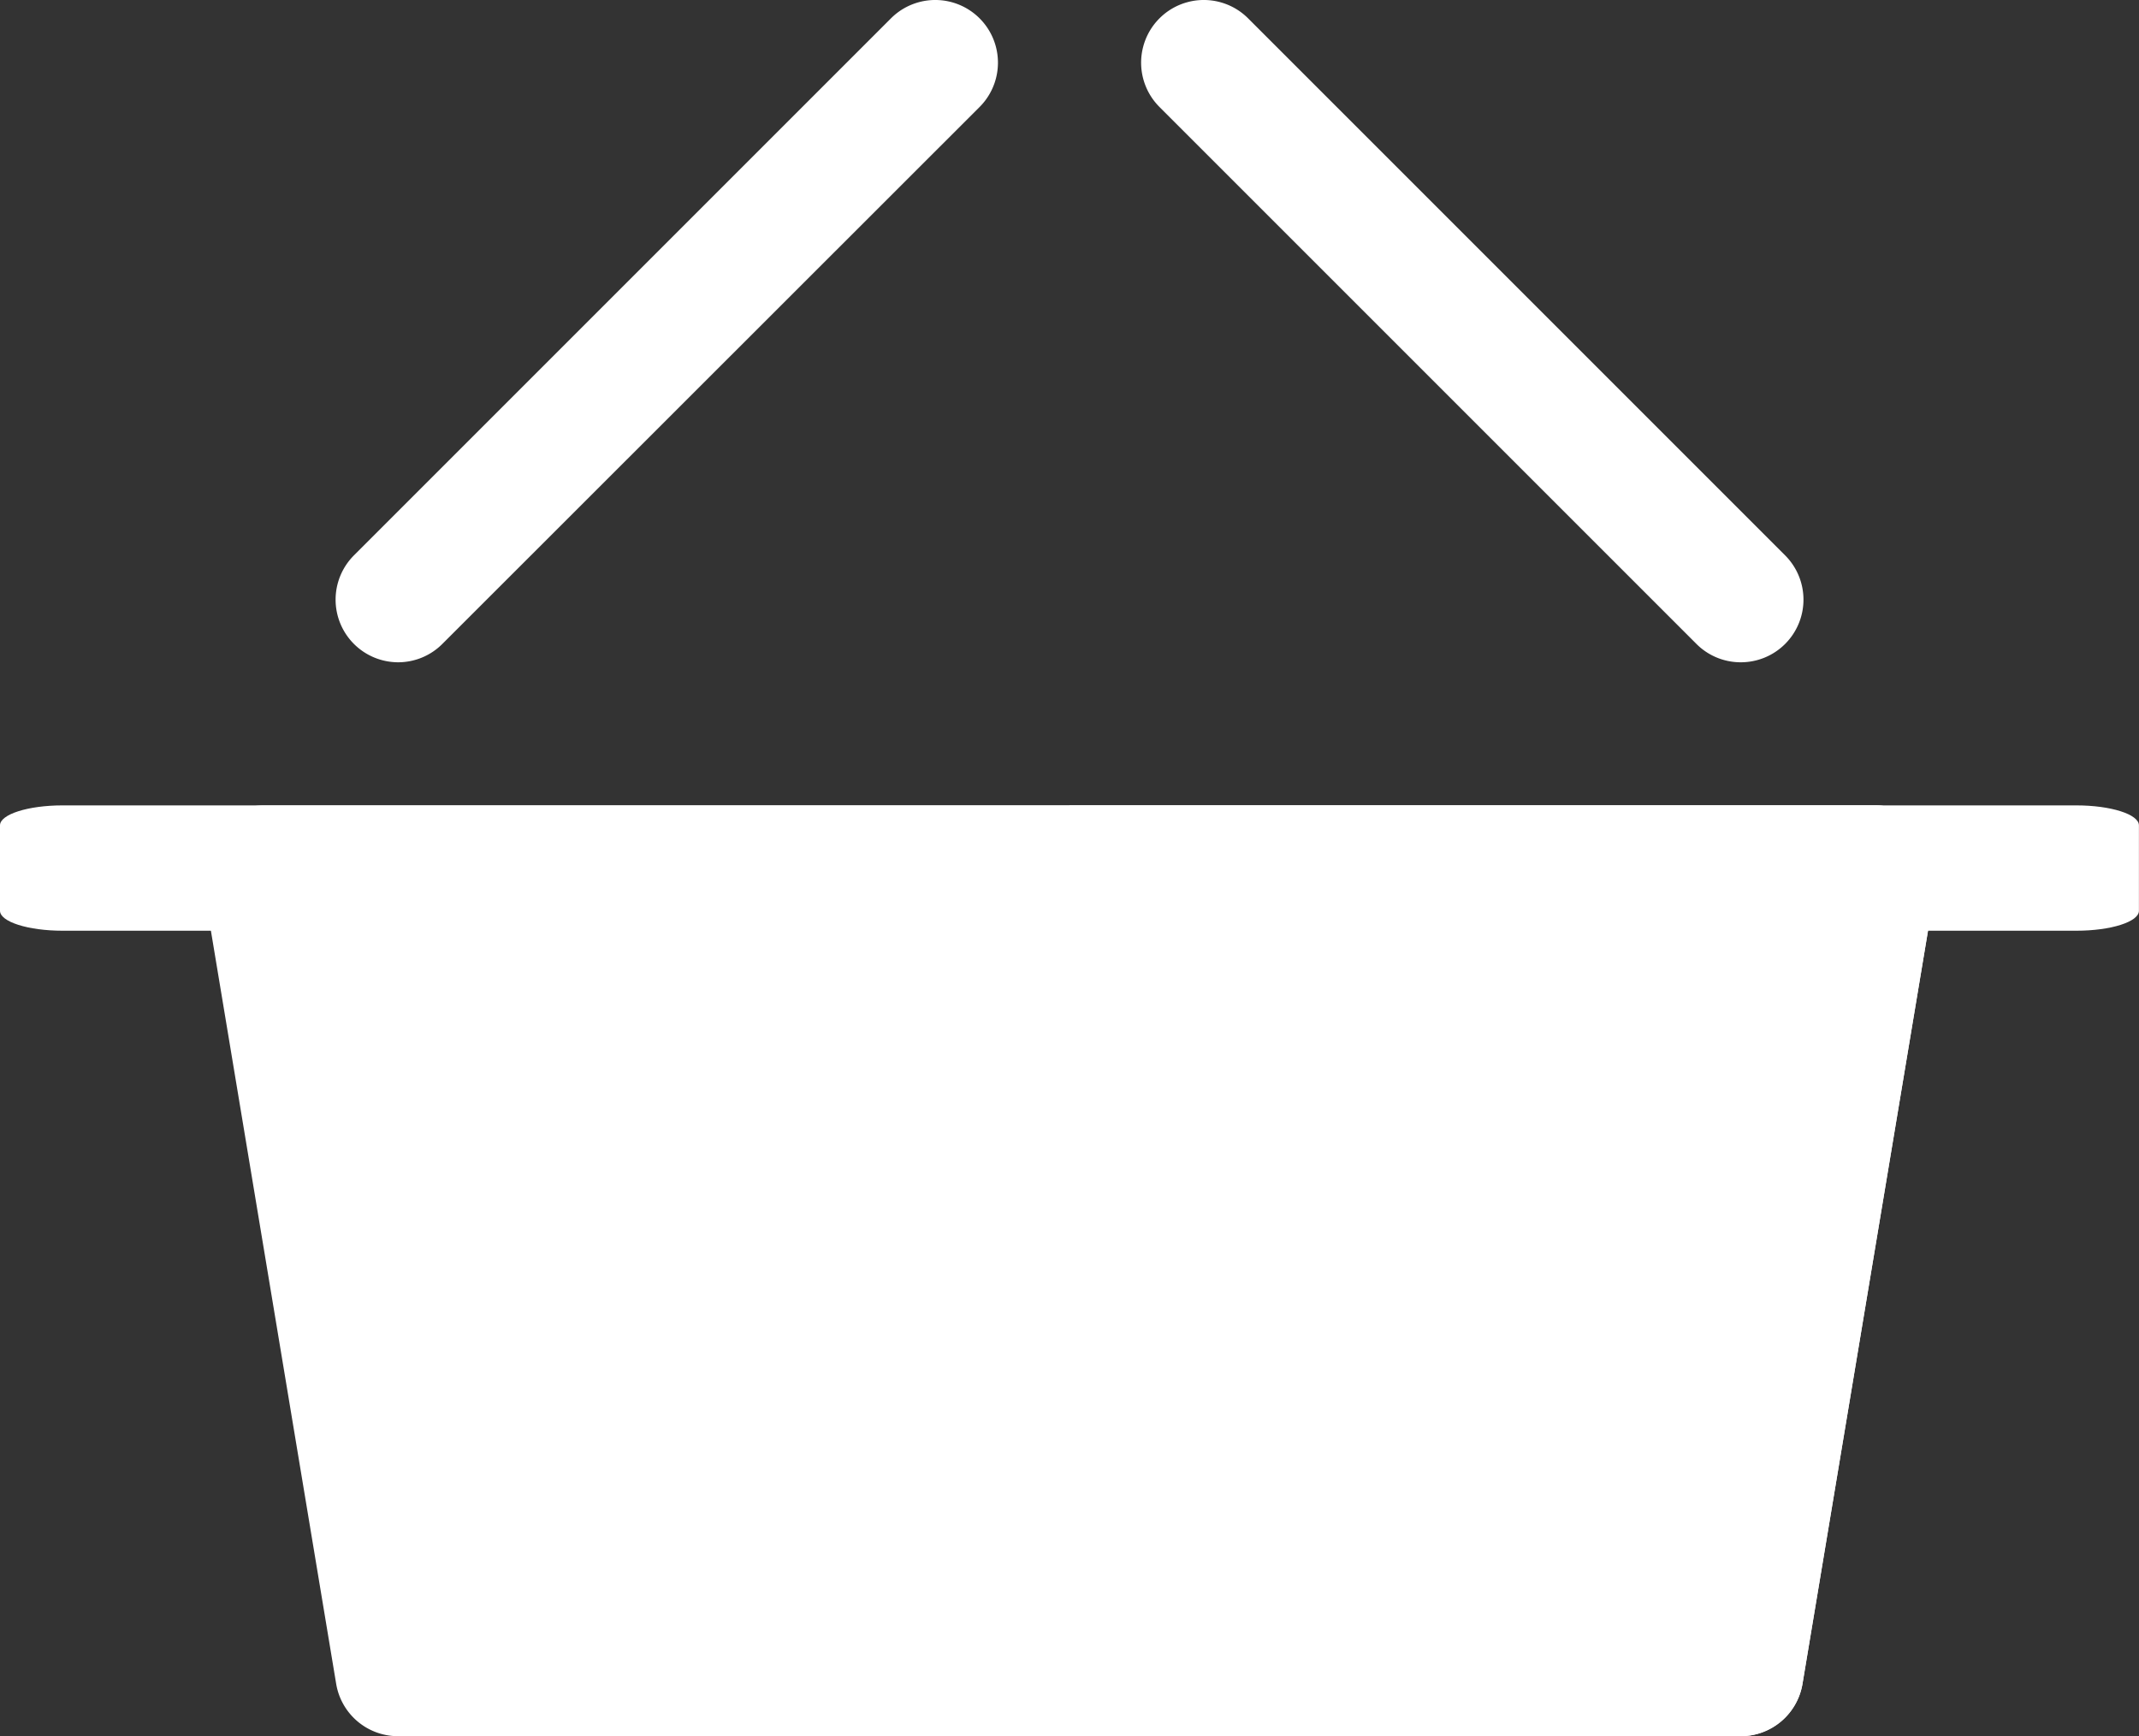
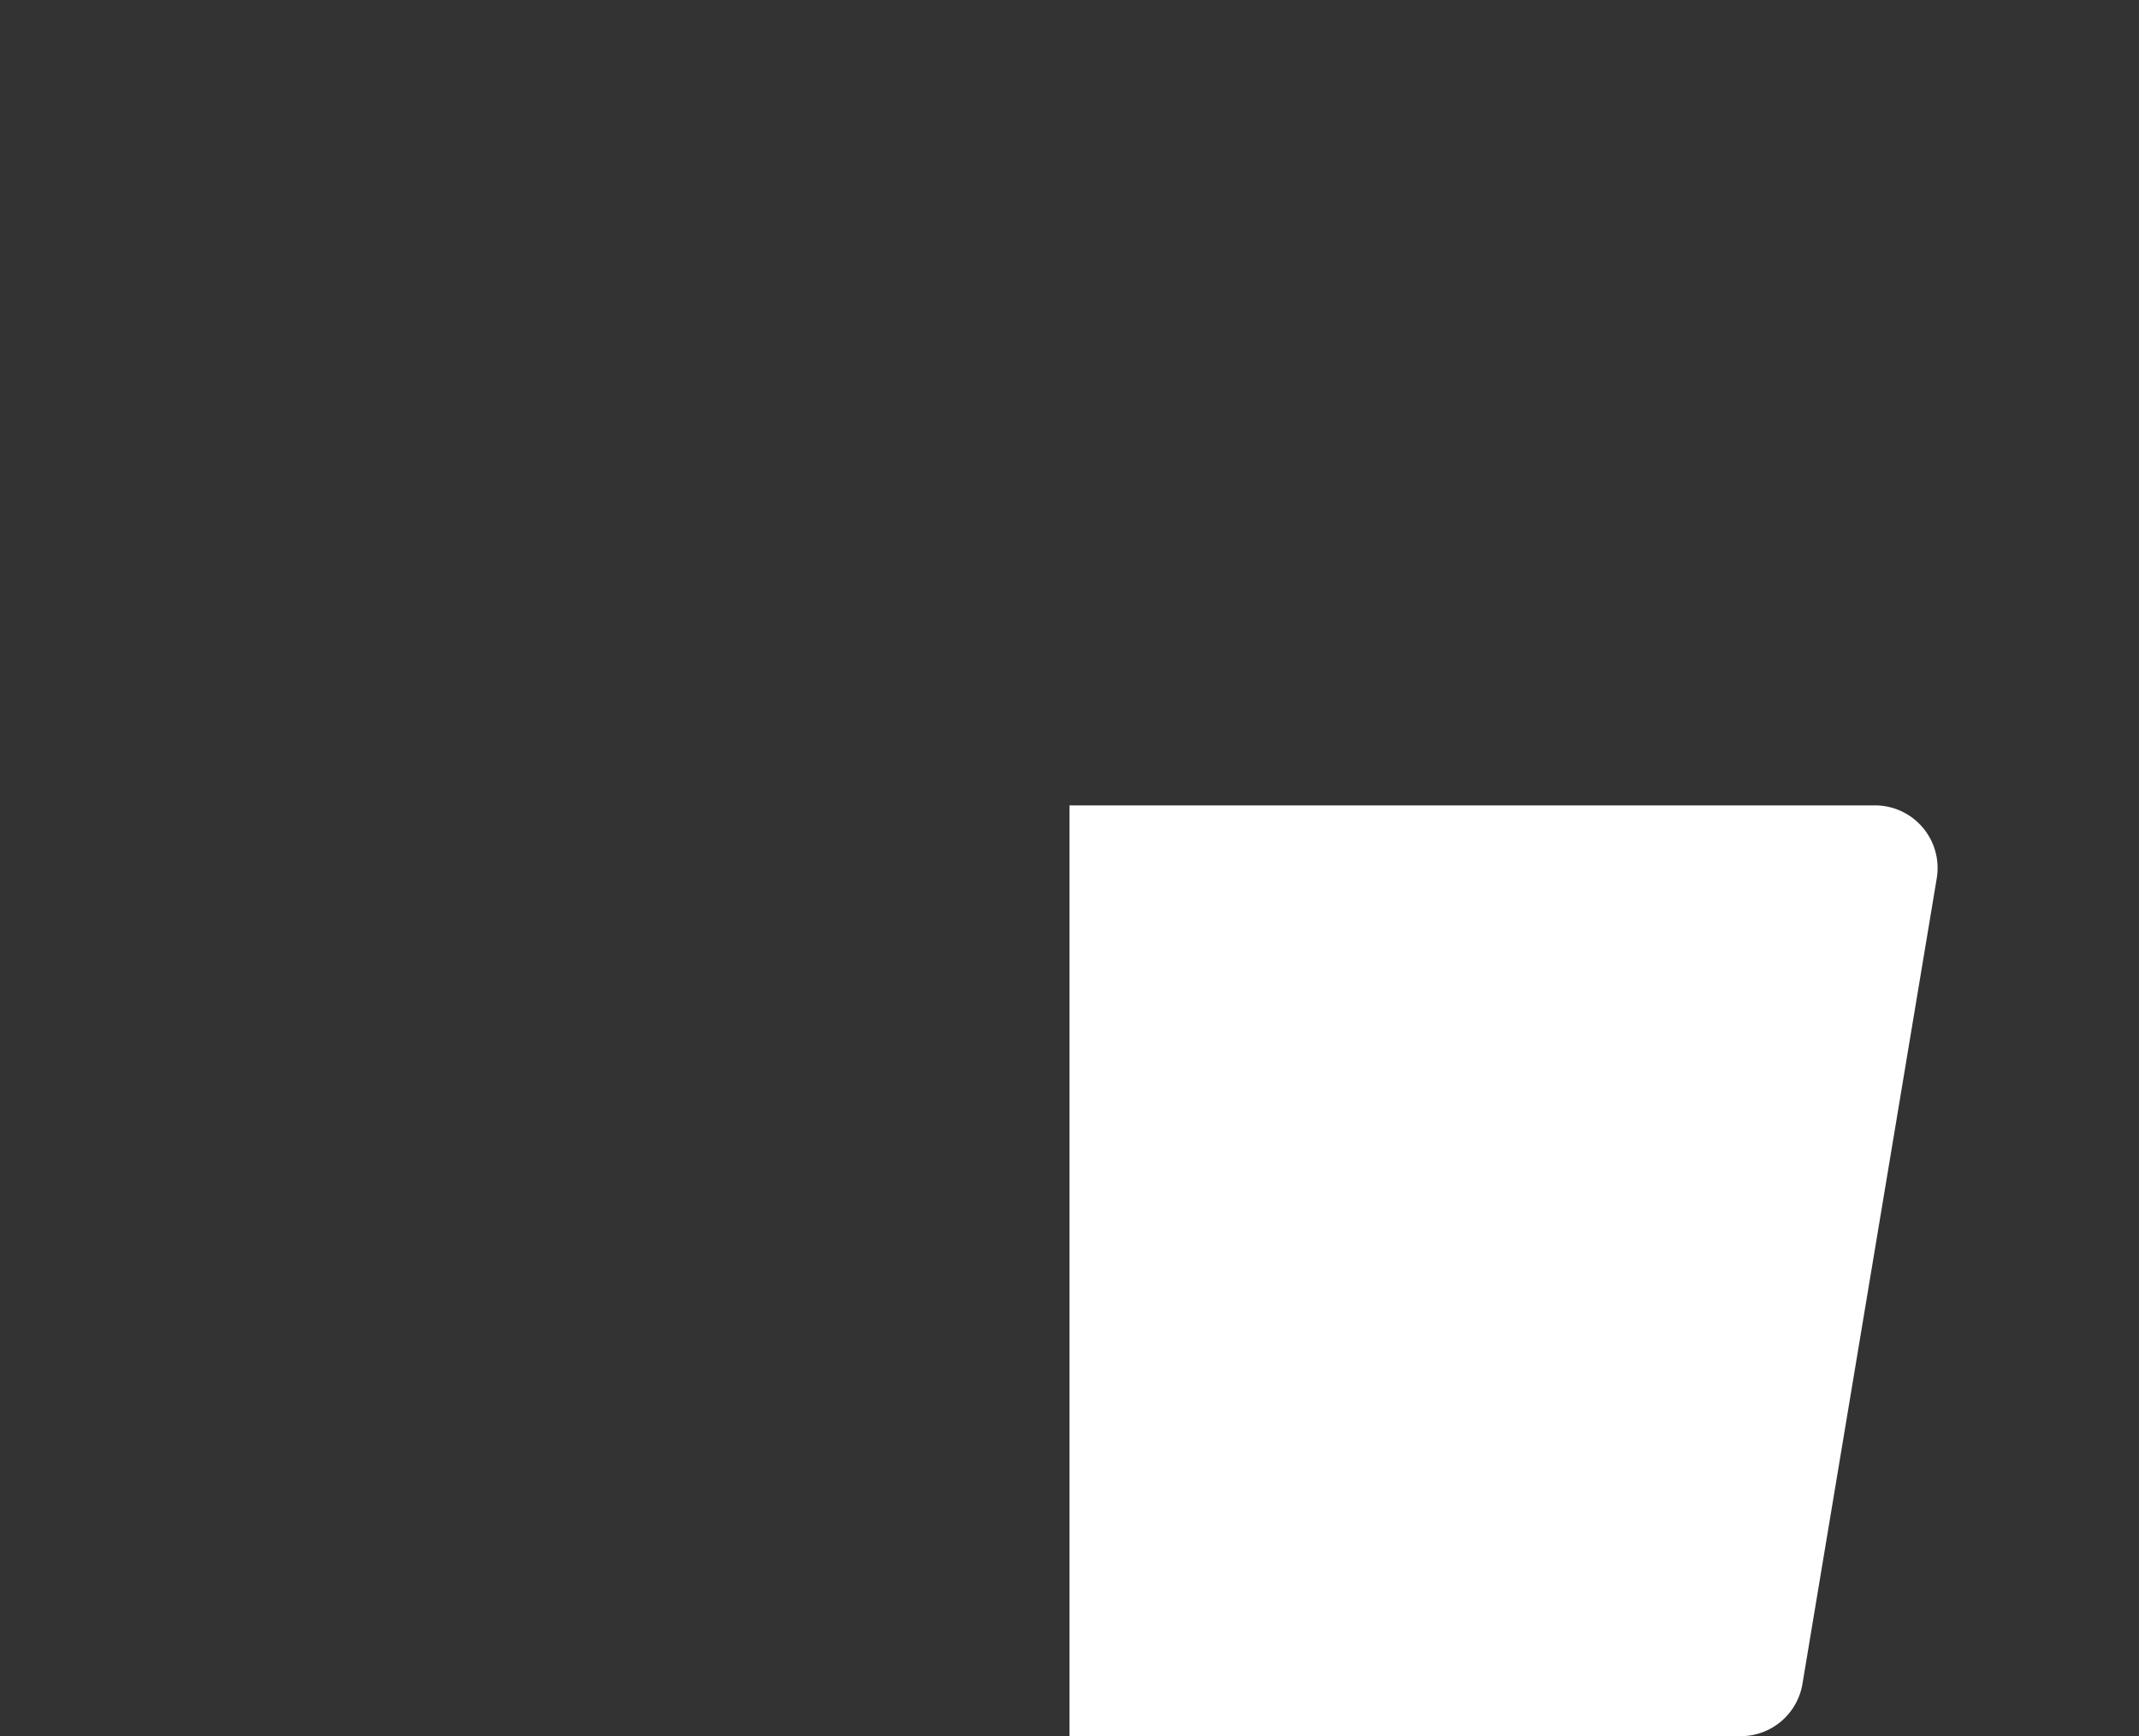
<svg xmlns="http://www.w3.org/2000/svg" width="29.371" height="23.842" viewBox="0 0 29.371 23.842">
  <rect x="0" y="0" width="29.371" height="23.842" fill="#333333" stroke="none" />
  <defs>
    <style>.a{fill:#fff;}</style>
  </defs>
  <g transform="translate(0 -0.001)">
-     <path class="a" d="M81.194,57.295a.86.86,0,0,1-.608-1.469l7.373-7.373a.86.86,0,0,1,1.217,1.217L81.8,57.042A.858.858,0,0,1,81.194,57.295Z" transform="translate(-75.725 -48.2)" />
-     <path class="a" d="M281.367,57.295a.857.857,0,0,1-.608-.252l-7.373-7.373a.86.86,0,0,1,1.217-1.217l7.373,7.373a.86.86,0,0,1-.608,1.469Z" transform="translate(-257.465 -48.2)" />
-     <path class="a" d="M69.337,253.781H50.9a.86.86,0,0,1-.849-.719L48.211,242a.86.86,0,0,1,.849-1H71.18a.86.86,0,0,1,.849,1l-1.843,11.06A.86.86,0,0,1,69.337,253.781Z" transform="translate(-45.435 -229.94)" />
    <path class="a" d="M266.065,253.062,267.909,242a.86.86,0,0,0-.849-1H256v12.781h9.217A.86.86,0,0,0,266.065,253.062Z" transform="translate(-241.315 -229.94)" />
-     <path class="a" d="M28.51,178.454H.86c-.475,0-.86-.123-.86-.274v-1.173c0-.151.385-.274.86-.274H28.51c.475,0,.86.123.86.274v1.173C29.371,178.331,28.986,178.454,28.51,178.454Z" transform="translate(0 -165.673)" />
  </g>
</svg>